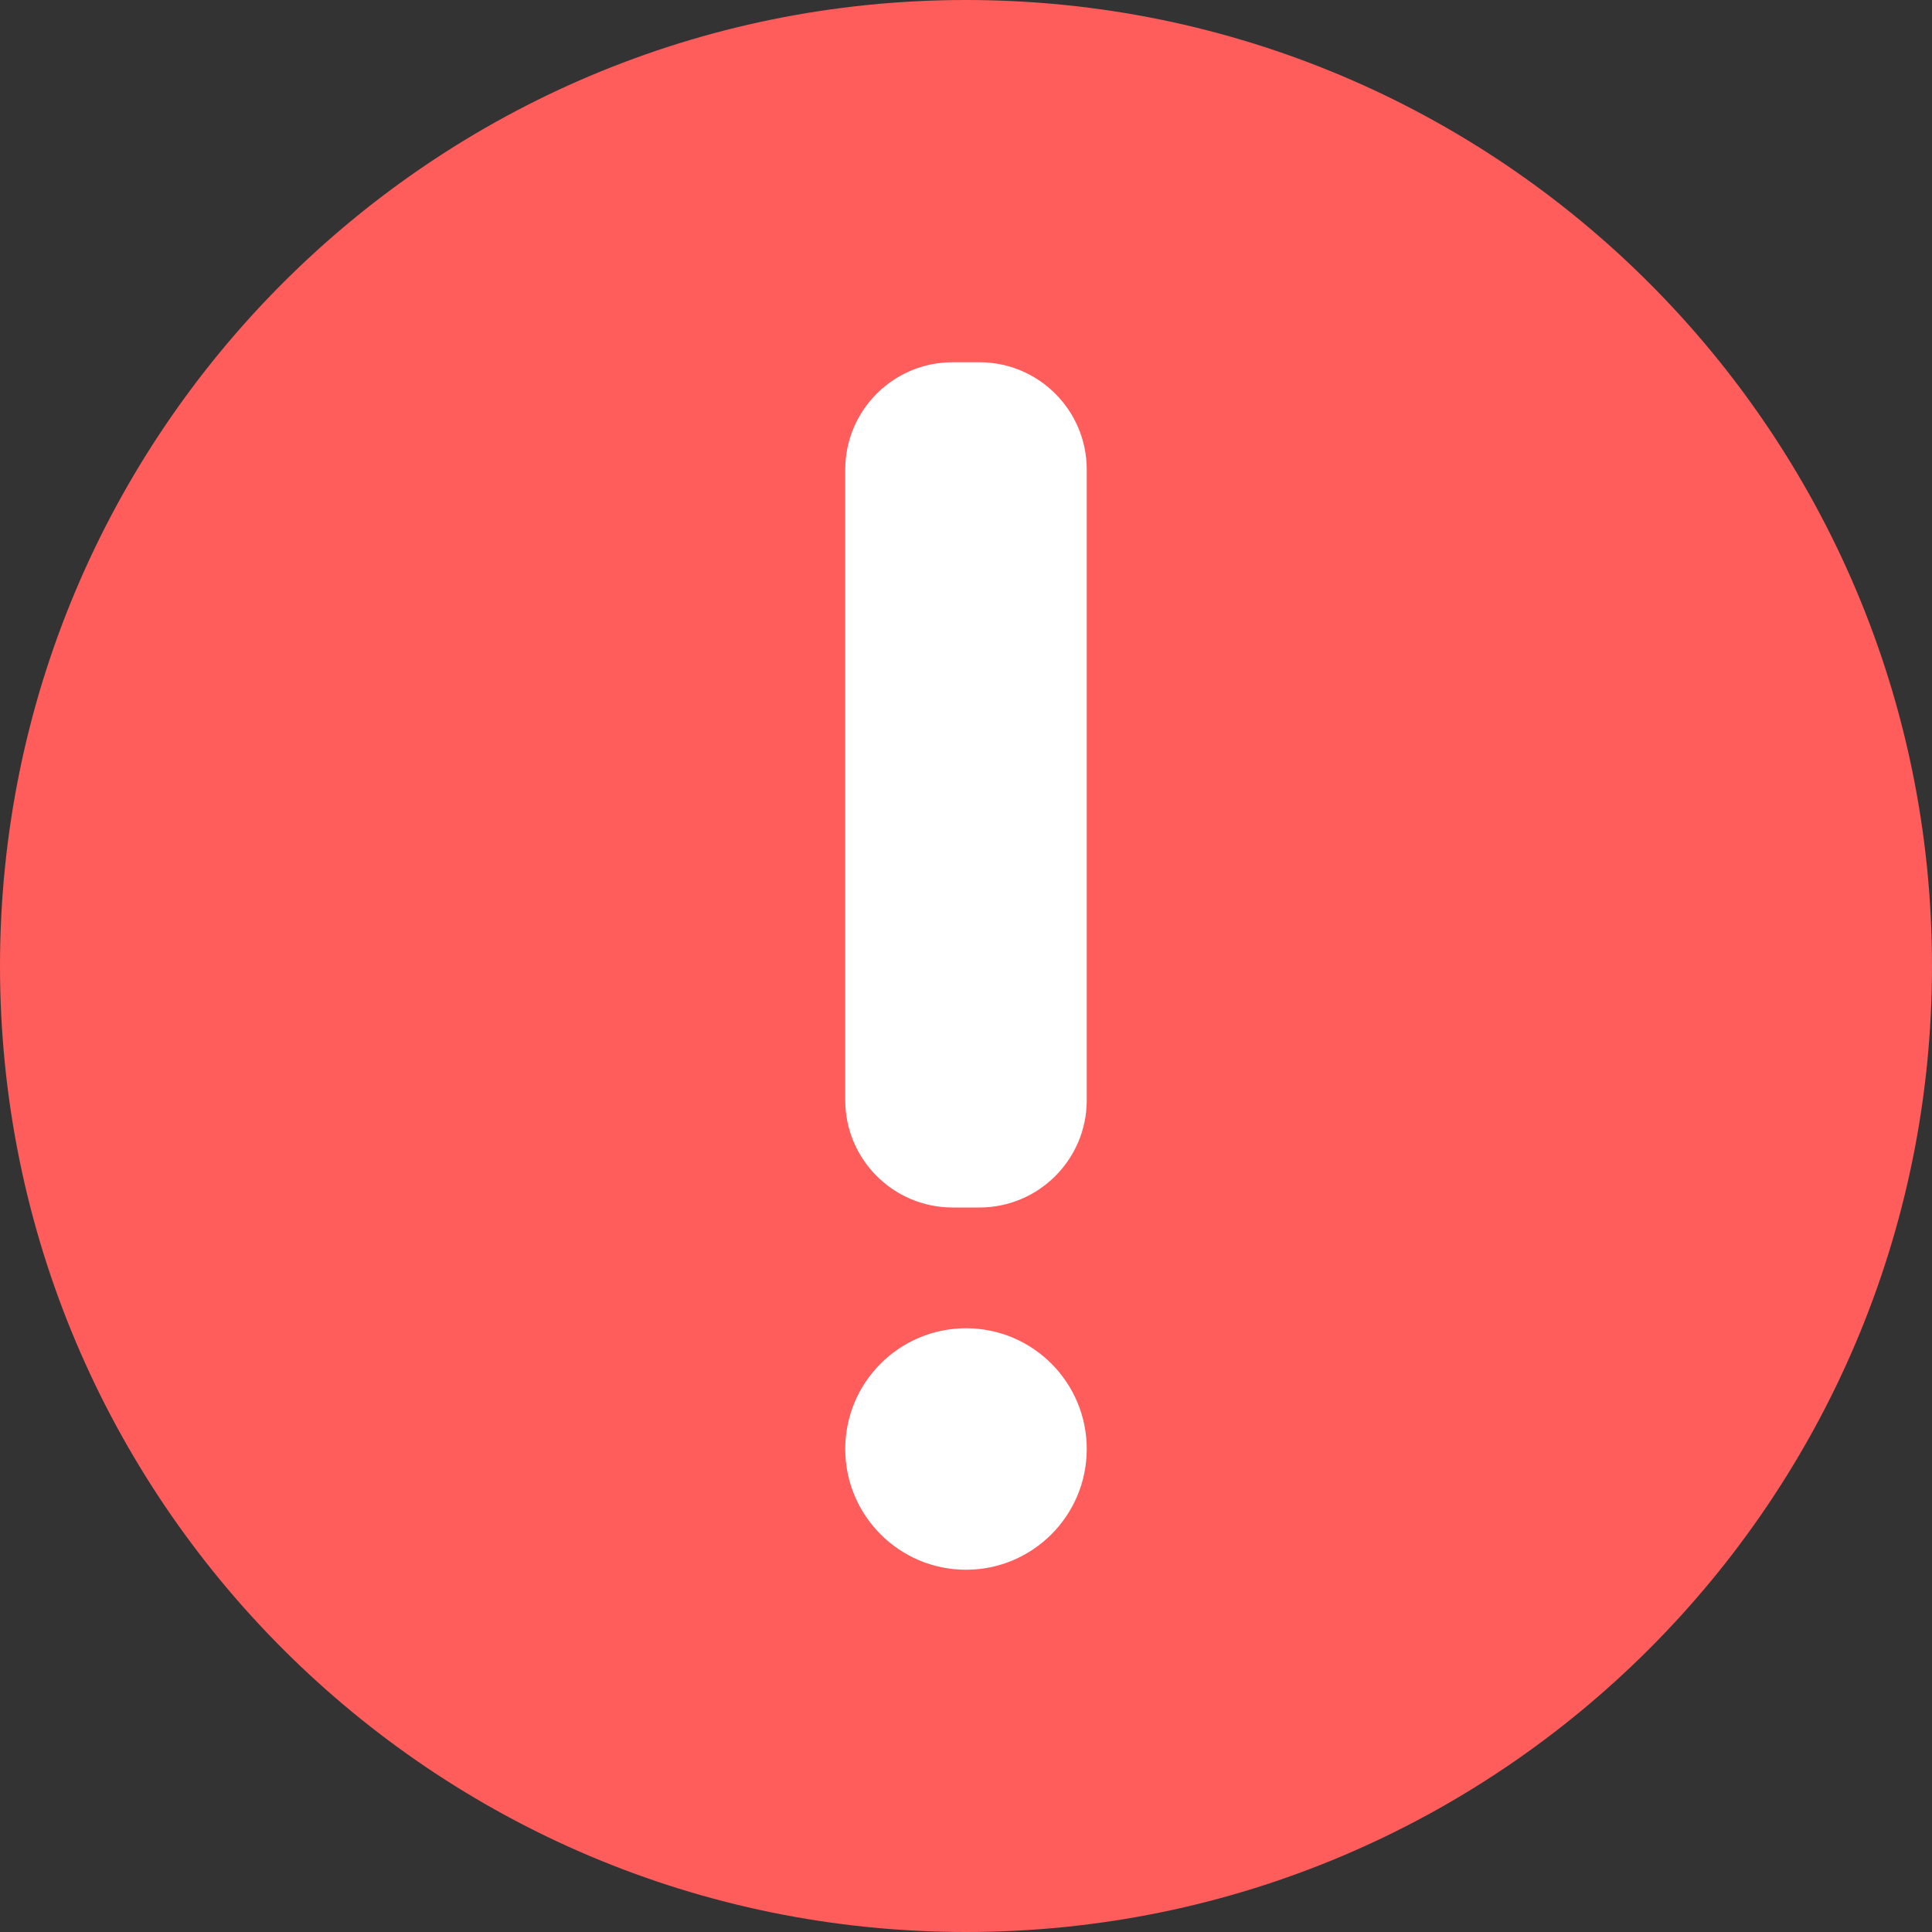
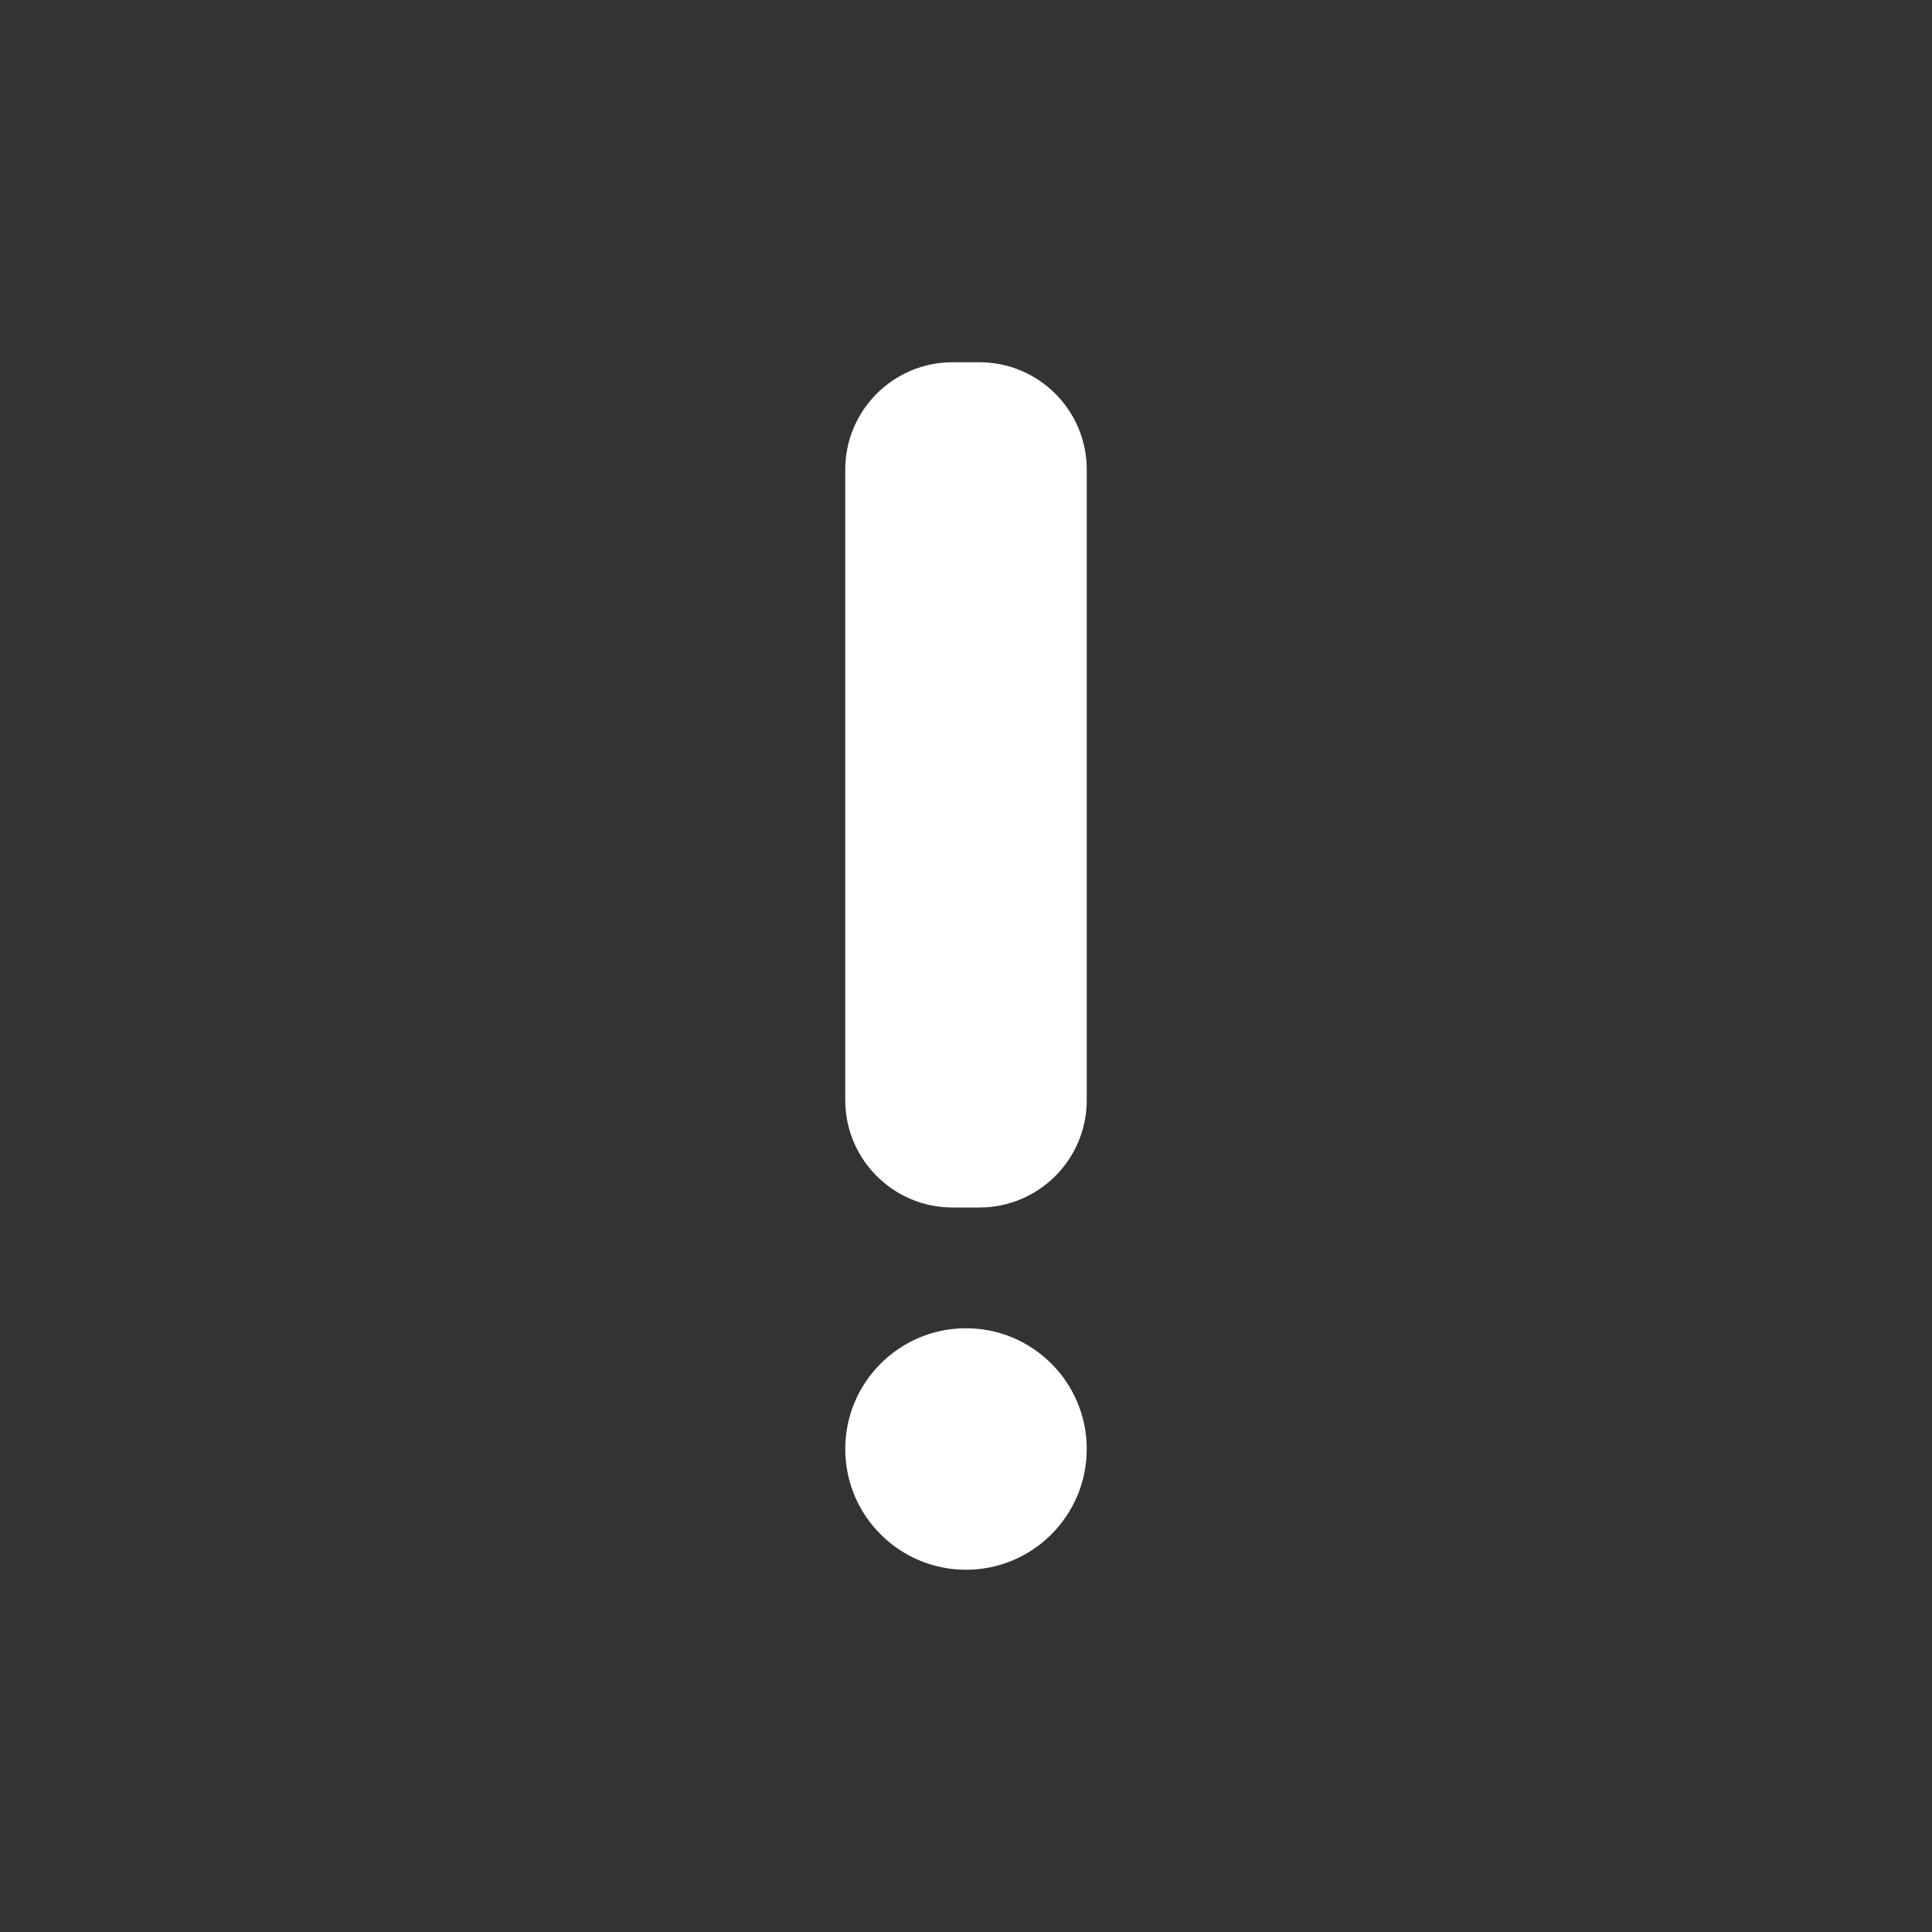
<svg xmlns="http://www.w3.org/2000/svg" width="18" height="18" viewBox="0 0 18 18" fill="none">
  <rect x="0" y="0" width="18" height="18" fill="#333333" stroke="none" />
-   <path d="M9 18C13.971 18 18 13.971 18 9C18 4.029 13.971 0 9 0C4.029 0 0 4.029 0 9C0 13.971 4.029 18 9 18Z" fill="#FF5C5C" />
  <path fill-rule="evenodd" clip-rule="evenodd" d="M8.875 3.375C8.323 3.375 7.875 3.823 7.875 4.375V10.25C7.875 10.802 8.323 11.25 8.875 11.25H9.125C9.677 11.25 10.125 10.802 10.125 10.25V4.375C10.125 3.823 9.677 3.375 9.125 3.375H8.875ZM9 14.625C9.621 14.625 10.125 14.121 10.125 13.5C10.125 12.879 9.621 12.375 9 12.375C8.379 12.375 7.875 12.879 7.875 13.5C7.875 14.121 8.379 14.625 9 14.625Z" fill="white" />
</svg>